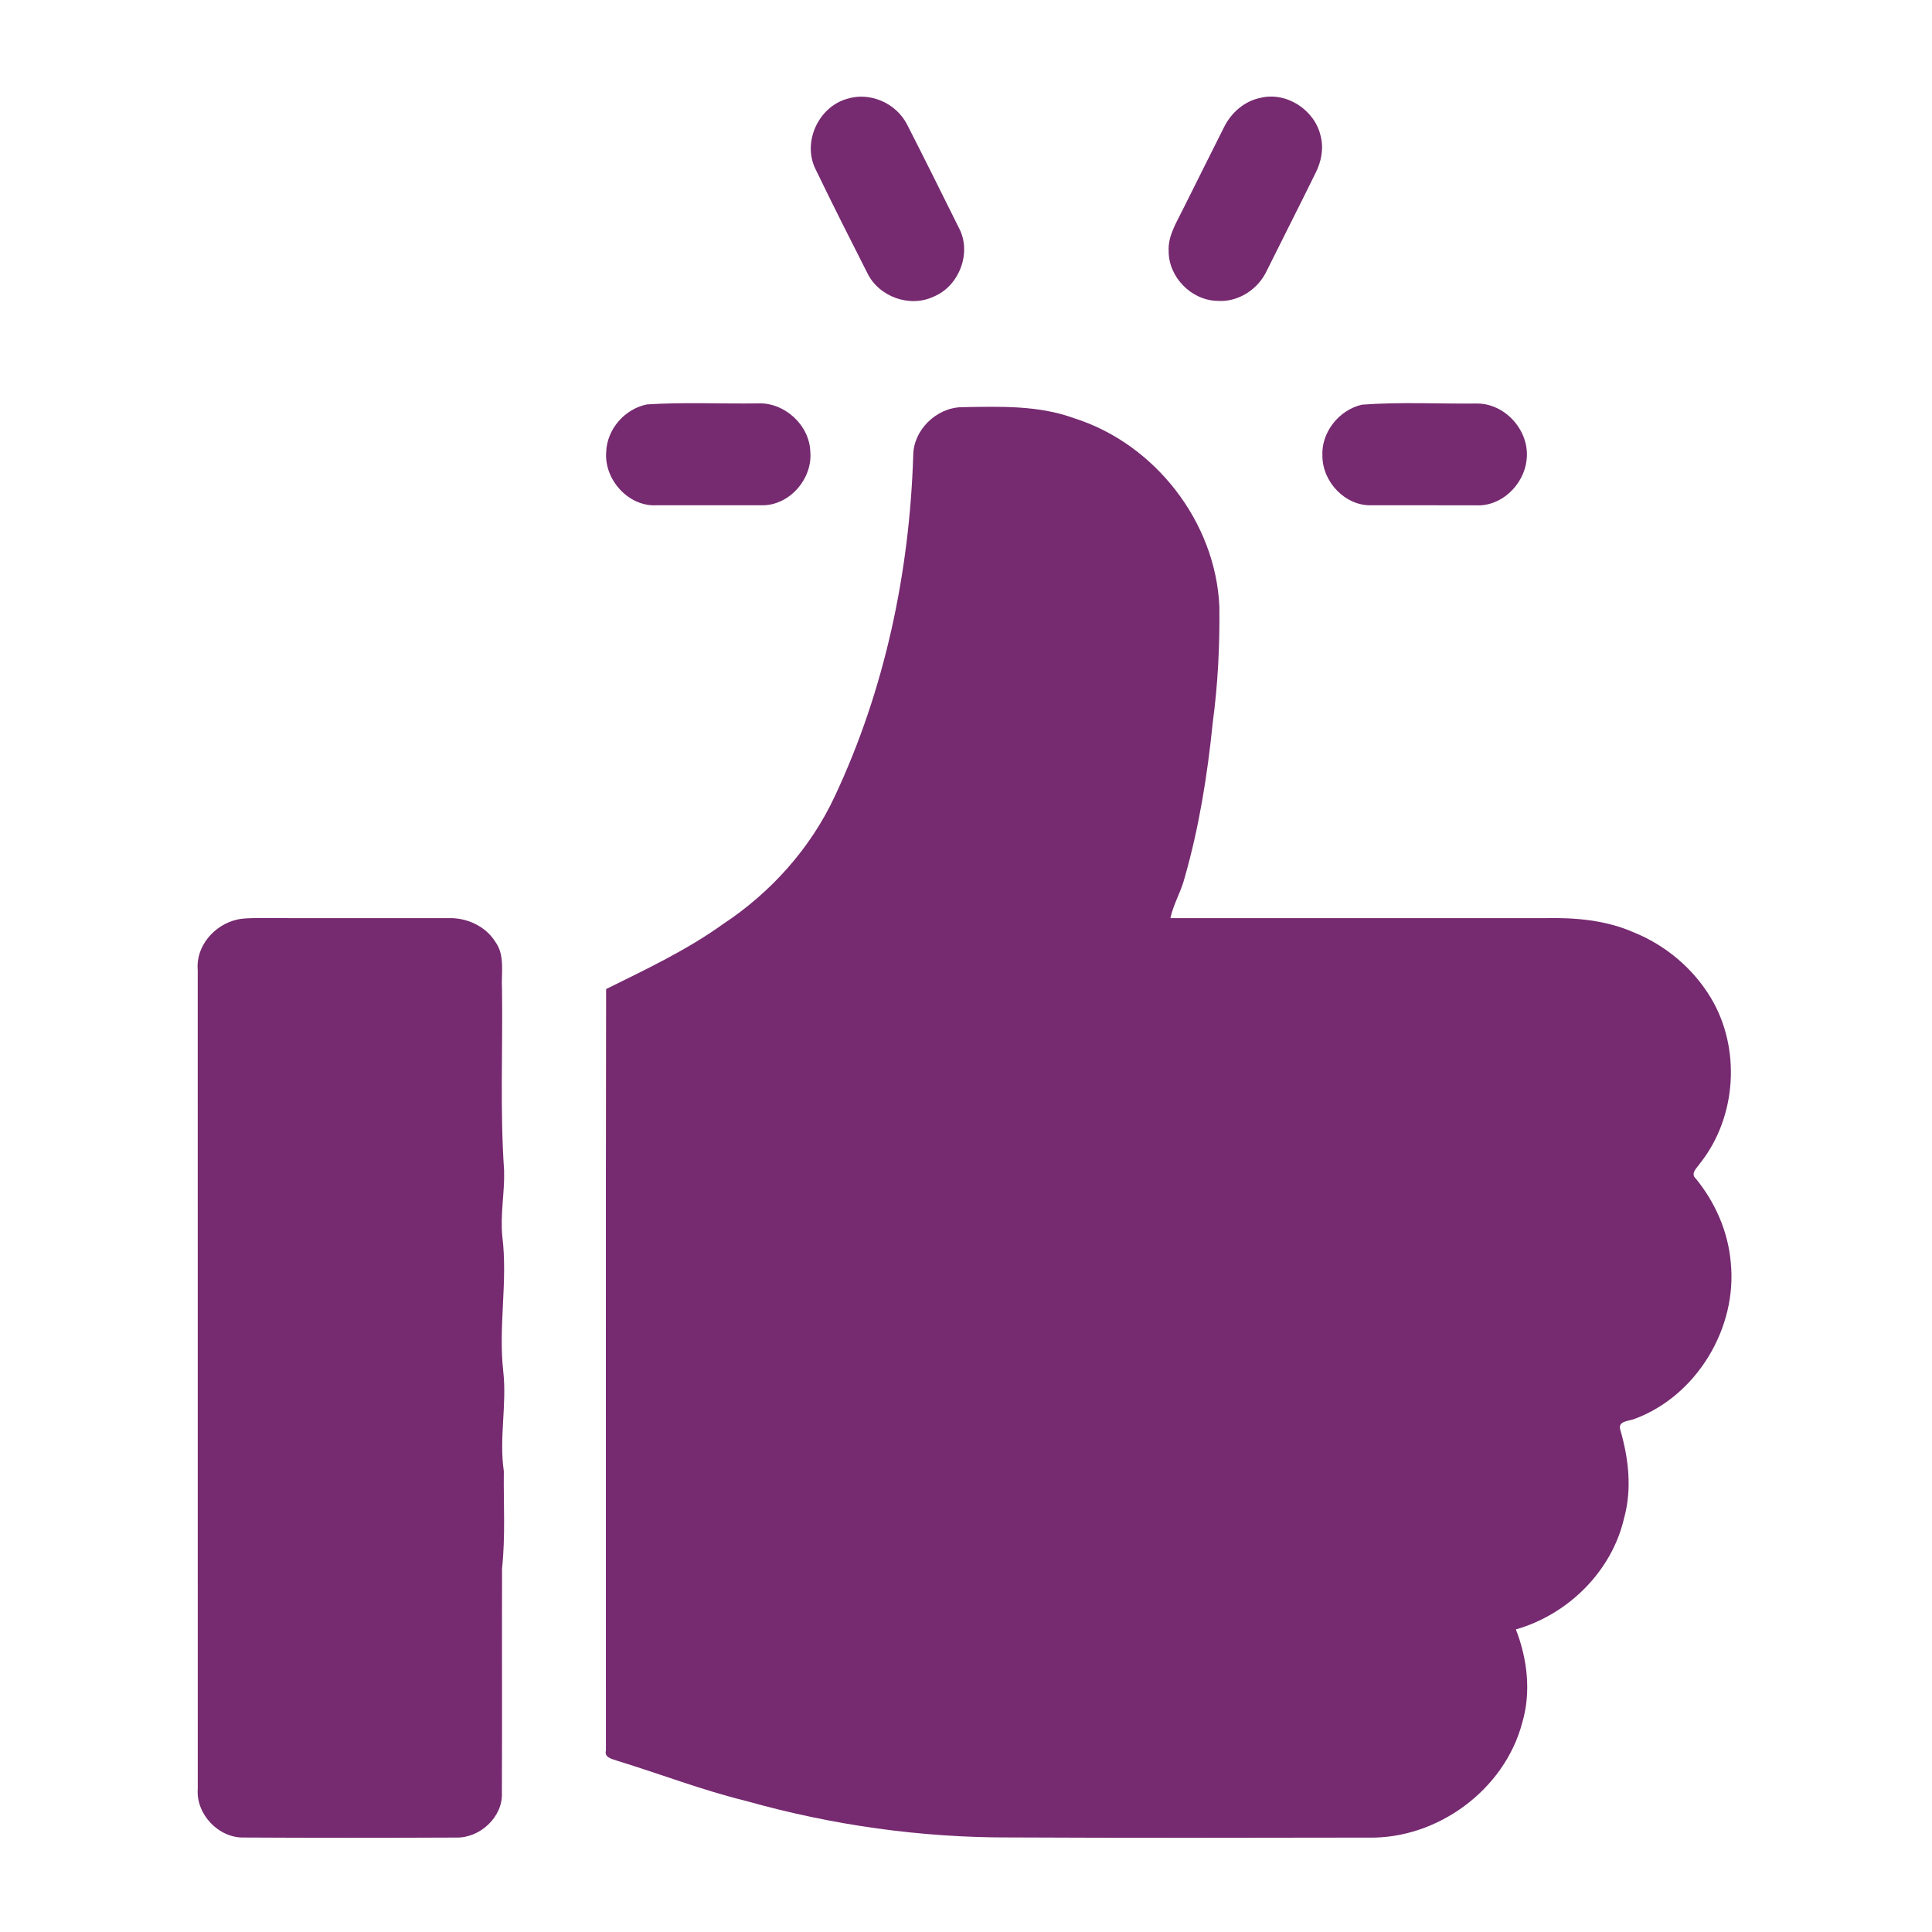
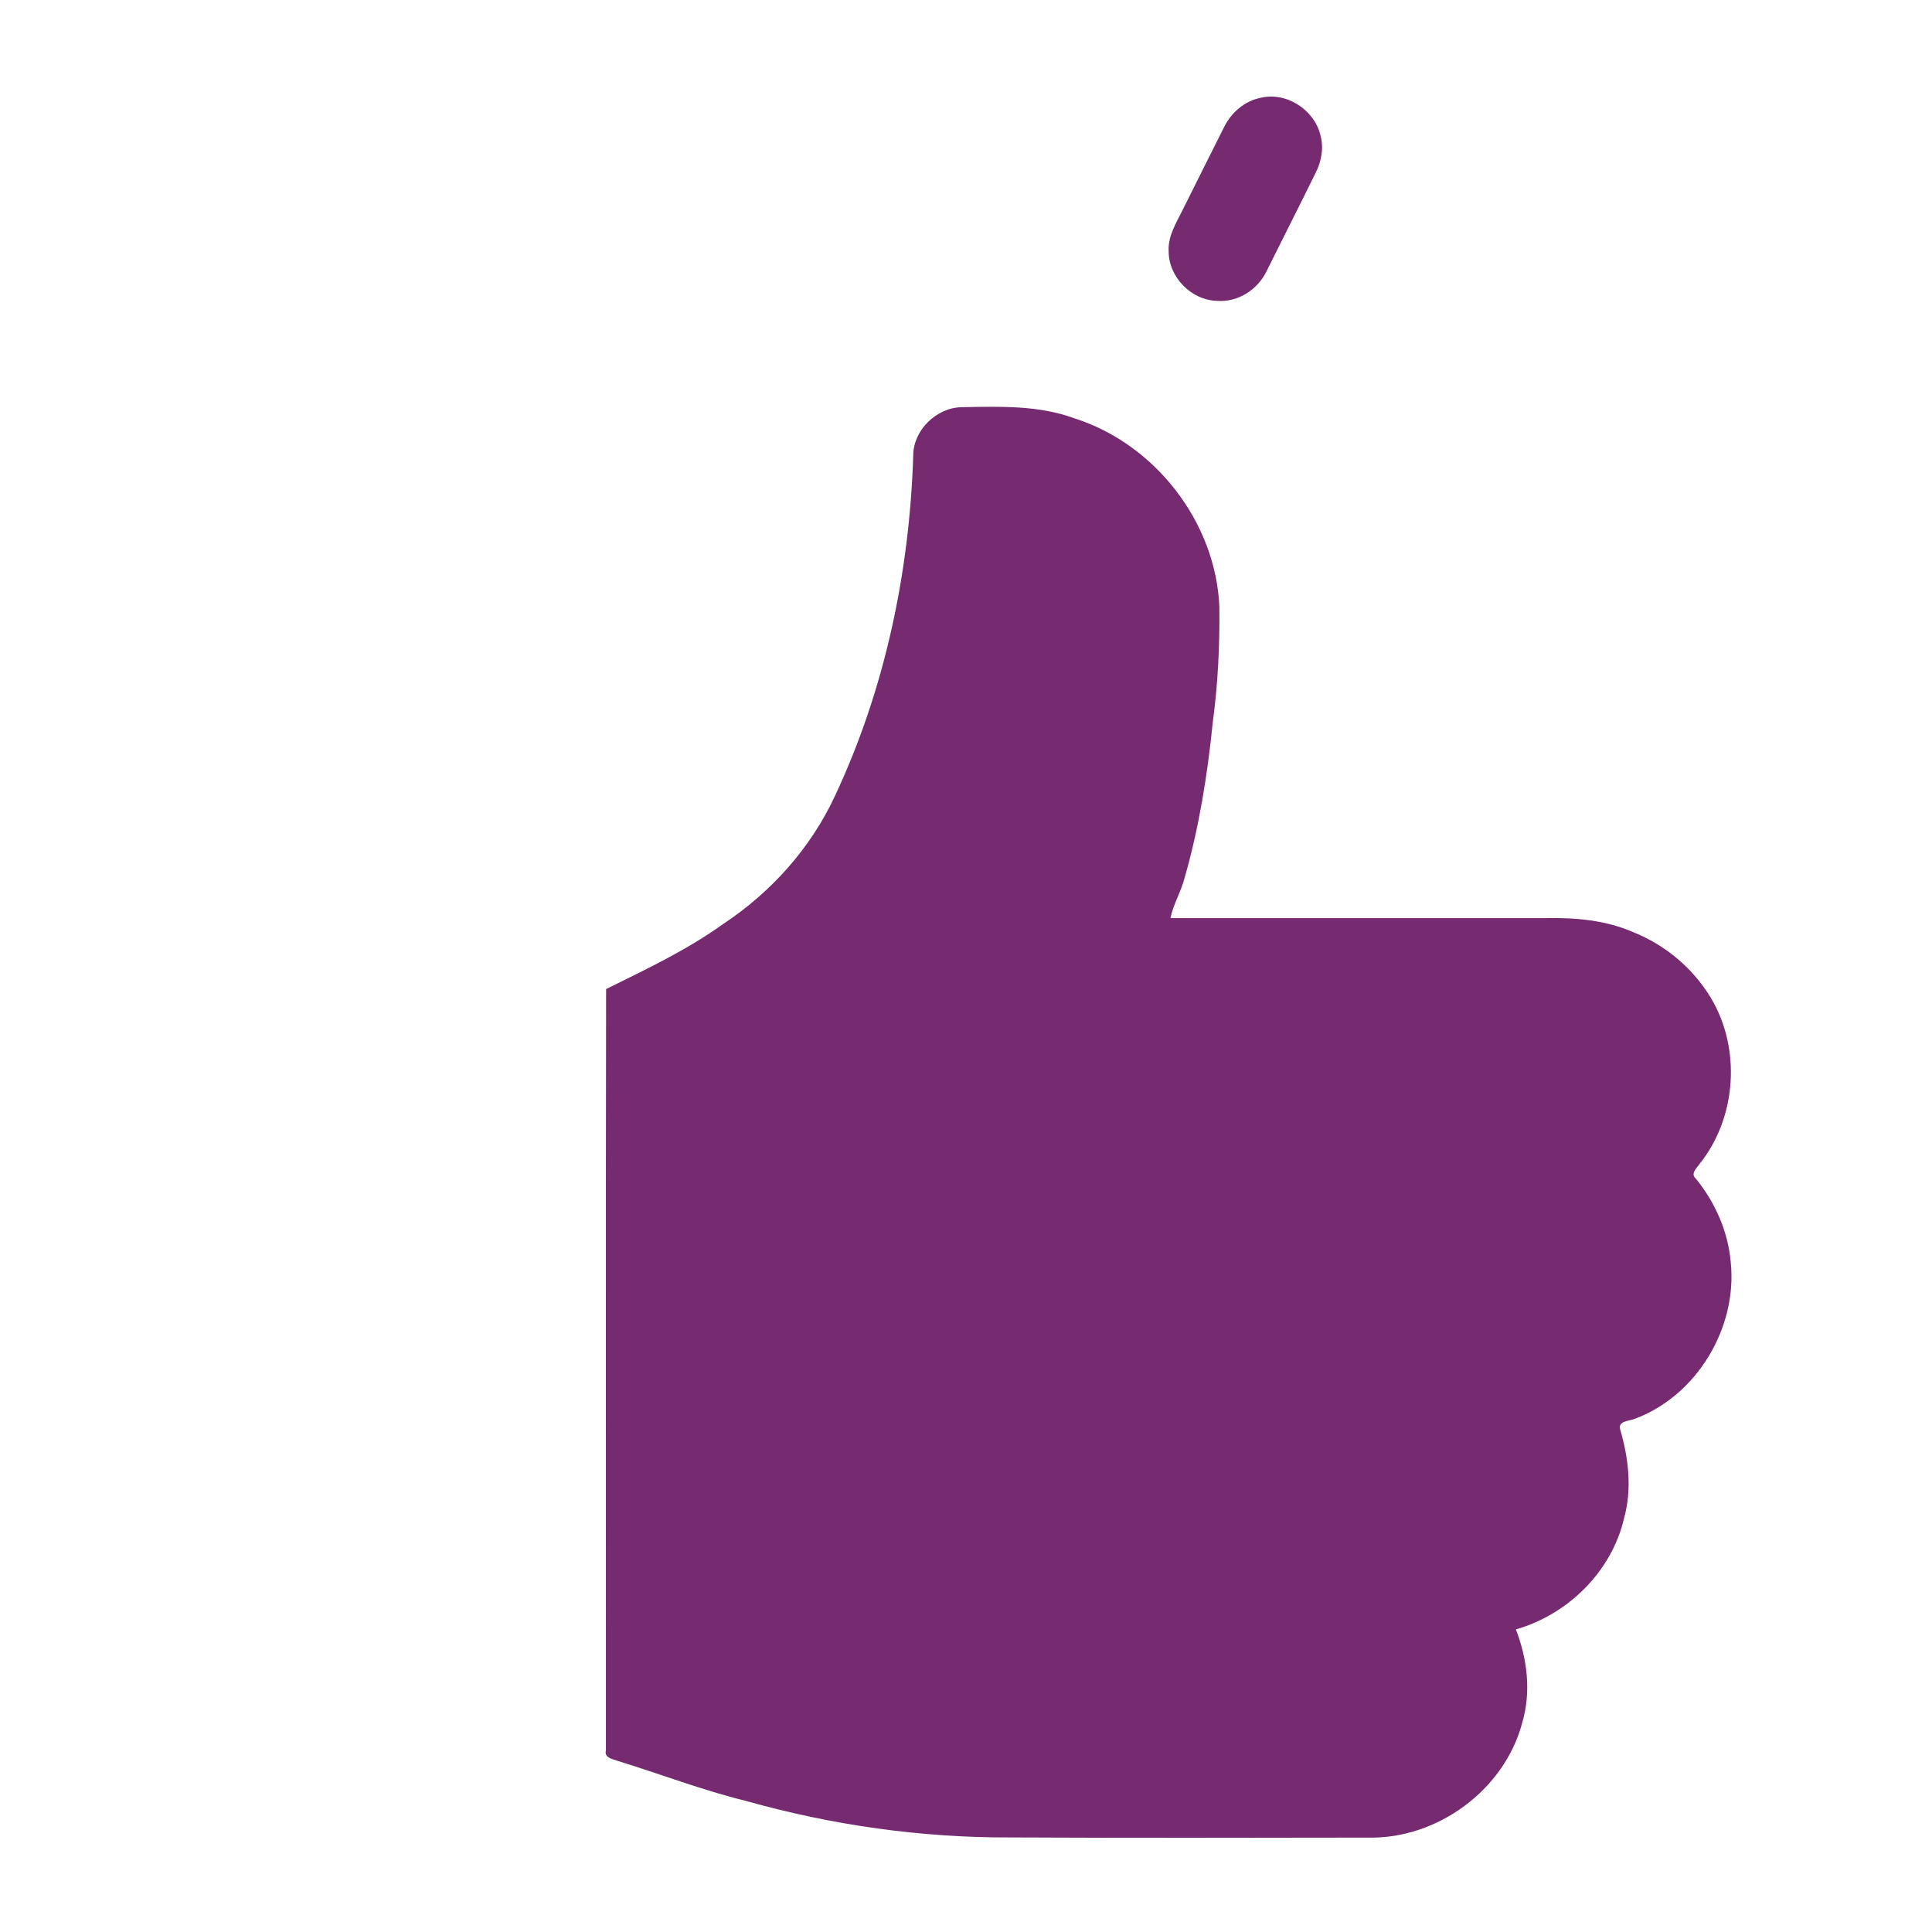
<svg xmlns="http://www.w3.org/2000/svg" fill="#762A70" width="40" height="40" viewBox="0 0 500 500" version="1.1">
  <g>
-     <path d=" M 219.40 25.53 C 225.27 23.75 231.93 26.75 234.72 32.16 C 239.28 41.06 243.71 50.04 248.17 58.99 C 251.56 65.34 248.28 73.99 241.69 76.74 C 235.48 79.72 227.42 76.82 224.45 70.63 C 219.95 61.78 215.47 52.91 211.15 43.96 C 207.50 36.93 211.80 27.54 219.40 25.53 Z" />
    <path d=" M 326.22 25.32 C 332.96 23.68 340.23 28.45 341.76 35.12 C 342.63 38.38 341.97 41.84 340.45 44.80 C 336.33 53.20 332.07 61.54 327.91 69.93 C 325.67 74.86 320.41 78.32 314.93 77.86 C 308.26 77.67 302.44 71.69 302.45 65.02 C 302.22 61.03 304.49 57.58 306.16 54.14 C 309.67 47.04 313.27 39.97 316.80 32.87 C 318.65 29.15 322.08 26.14 326.22 25.32 Z" />
-     <path d=" M 167.46 104.66 C 176.97 104.05 186.54 104.53 196.08 104.40 C 203.00 104.06 209.51 109.99 209.71 116.94 C 210.31 124.01 204.18 131.00 196.97 130.76 C 187.97 130.78 178.98 130.77 169.98 130.76 C 162.69 131.22 156.34 124.14 156.88 117.00 C 157.07 111.08 161.68 105.80 167.46 104.66 Z" />
-     <path d=" M 352.47 104.73 C 362.31 103.99 372.24 104.54 382.11 104.43 C 389.60 104.33 396.00 111.61 395.08 119.01 C 394.43 125.40 388.58 131.14 382.01 130.77 C 373.01 130.77 364.01 130.78 355.01 130.76 C 348.17 131.02 342.24 124.71 342.24 118.00 C 341.91 111.86 346.54 106.10 352.47 104.73 Z" />
    <path d=" M 236.34 117.94 C 236.34 111.32 242.32 105.50 248.88 105.38 C 258.64 105.21 268.70 104.83 278.02 108.25 C 298.89 114.86 314.62 135.08 315.57 156.99 C 315.69 167.02 315.20 177.05 313.86 187.00 C 312.49 200.51 310.35 214.00 306.61 227.07 C 305.70 230.70 303.68 233.94 302.90 237.61 C 335.26 237.63 367.61 237.62 399.97 237.61 C 407.67 237.45 415.57 238.12 422.70 241.25 C 430.99 244.56 438.20 250.62 442.79 258.28 C 450.61 271.34 449.45 289.11 440.00 301.03 C 439.23 302.19 437.35 303.70 438.89 305.04 C 443.89 311.17 447.23 318.73 447.91 326.64 C 449.70 343.65 439.08 361.34 422.91 367.25 C 421.58 367.78 418.66 367.73 419.31 369.97 C 421.48 377.39 422.41 385.38 420.30 392.94 C 417.12 406.70 405.79 417.84 392.31 421.69 C 395.28 429.35 396.31 437.90 393.94 445.88 C 389.34 463.26 371.95 475.98 354.04 475.57 C 323.24 475.62 292.43 475.68 261.62 475.53 C 238.51 475.62 215.41 472.38 193.17 466.11 C 181.77 463.32 170.81 459.08 159.60 455.64 C 158.38 455.19 156.34 454.87 156.81 453.03 C 156.84 387.35 156.74 321.66 156.86 255.97 C 167.19 250.86 177.68 245.92 187.08 239.18 C 199.49 230.99 209.76 219.57 216.06 206.04 C 228.97 178.56 235.38 148.21 236.34 117.94 Z" />
-     <path d=" M 61.23 238.02 C 62.79 237.64 64.42 237.63 66.02 237.60 C 82.69 237.64 99.36 237.61 116.03 237.61 C 120.74 237.46 125.65 239.65 128.18 243.73 C 130.79 247.28 129.66 251.94 129.92 256.04 C 130.14 271.66 129.39 287.32 130.46 302.91 C 130.63 308.61 129.43 314.27 130.00 319.97 C 131.45 331.62 128.92 343.31 130.25 354.97 C 131.20 363.58 129.13 372.17 130.39 380.75 C 130.29 389.14 130.83 397.56 129.93 405.92 C 129.88 425.28 129.97 444.64 129.89 463.99 C 130.17 470.25 124.16 475.75 118.01 475.56 C 99.72 475.64 81.43 475.65 63.15 475.55 C 56.57 475.73 50.68 469.50 51.18 462.96 C 51.16 392.32 51.18 321.68 51.17 251.04 C 50.62 244.92 55.43 239.38 61.23 238.02 Z" />
  </g>
</svg>